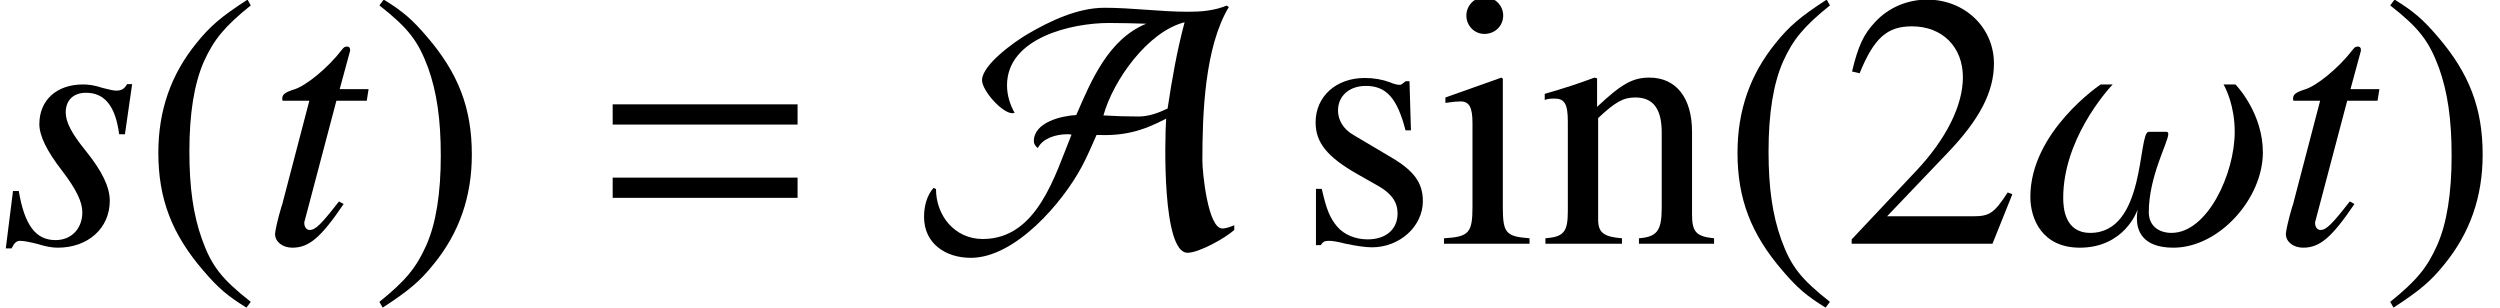
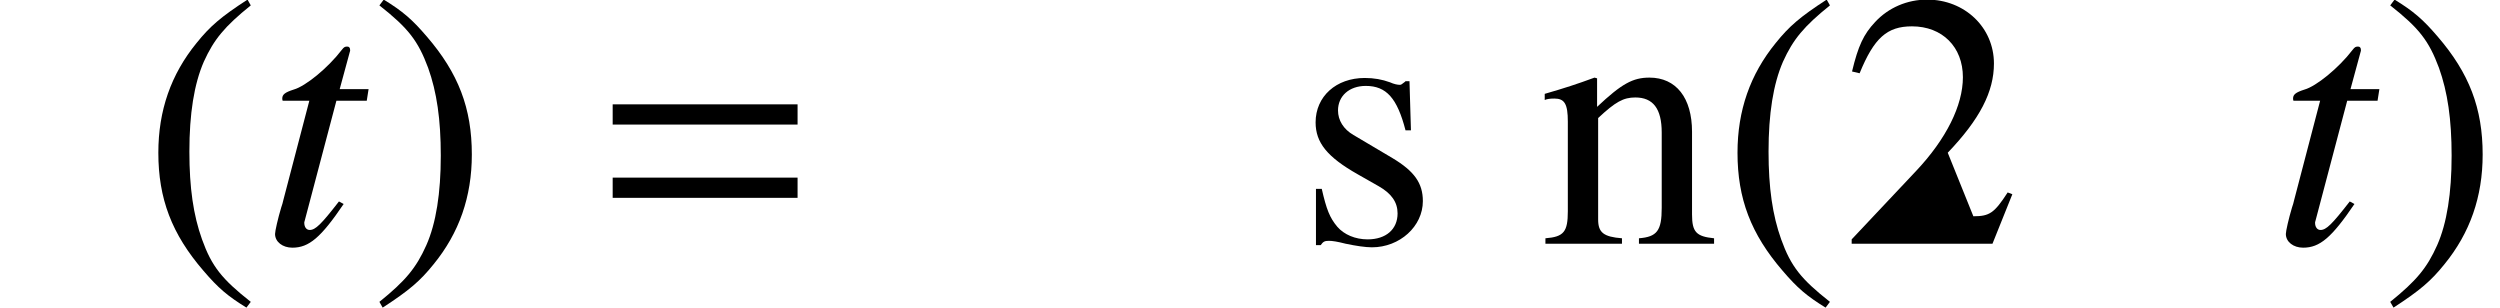
<svg xmlns="http://www.w3.org/2000/svg" xmlns:xlink="http://www.w3.org/1999/xlink" version="1.1" width="82.466pt" height="10.172pt" viewBox="192.184 84.687 82.466 10.172">
  <defs>
-     <path id="g3-115" d="M.429-1.739L.191 .155H.381C.476-.036 .548-.095 .667-.095C.798-.095 1.012-.048 1.251 .012C1.513 .095 1.715 .131 1.906 .131C2.906 .131 3.621-.512 3.621-1.417C3.621-1.87 3.371-2.394 2.811-3.085C2.358-3.645 2.168-4.014 2.168-4.335C2.168-4.728 2.418-4.979 2.835-4.979C3.454-4.979 3.811-4.538 3.93-3.609H4.121L4.359-5.264H4.192C4.097-5.098 4.002-5.05 3.835-5.05C3.752-5.05 3.633-5.074 3.406-5.133C3.109-5.229 2.93-5.253 2.739-5.253C1.87-5.253 1.298-4.74 1.298-3.942C1.298-3.561 1.548-3.049 2.049-2.406C2.513-1.798 2.716-1.382 2.716-1.036C2.716-.5 2.358-.119 1.834-.119C1.179-.119 .81-.607 .619-1.739H.429Z" />
    <path id="g3-116" d="M3.526-5.098H2.573L2.906-6.324C2.918-6.348 2.918-6.372 2.918-6.384C2.918-6.467 2.882-6.503 2.823-6.503C2.751-6.503 2.716-6.491 2.644-6.396C2.18-5.789 1.441-5.193 1.06-5.086C.762-4.991 .679-4.919 .679-4.788C.679-4.776 .679-4.752 .691-4.717H1.572L.715-1.441C.691-1.334 .679-1.298 .643-1.191C.536-.834 .441-.417 .441-.322C.441-.06 .691 .131 1.012 .131C1.56 .131 1.953-.202 2.704-1.31L2.549-1.394C1.965-.643 1.775-.453 1.584-.453C1.477-.453 1.405-.548 1.405-.691C1.405-.703 1.405-.715 1.417-.75L2.465-4.717H3.466L3.526-5.098Z" />
    <path id="g5-40" d="M3.514-8.052C2.632-7.48 2.275-7.17 1.834-6.622C.989-5.586 .572-4.395 .572-3.001C.572-1.489 1.012-.322 2.061 .893C2.549 1.465 2.859 1.727 3.478 2.108L3.621 1.918C2.668 1.167 2.334 .75 2.013-.143C1.727-.941 1.596-1.846 1.596-3.037C1.596-4.288 1.751-5.264 2.072-6.003C2.406-6.741 2.763-7.17 3.621-7.861L3.514-8.052Z" />
    <path id="g5-41" d="M.453 2.108C1.334 1.536 1.691 1.227 2.132 .679C2.978-.357 3.394-1.548 3.394-2.942C3.394-4.466 2.954-5.622 1.906-6.837C1.417-7.408 1.108-7.67 .488-8.052L.345-7.861C1.298-7.111 1.62-6.694 1.953-5.8C2.239-5.002 2.37-4.097 2.37-2.906C2.37-1.667 2.215-.679 1.894 .048C1.56 .798 1.203 1.227 .345 1.918L.453 2.108Z" />
-     <path id="g5-50" d="M5.657-1.632L5.503-1.691C5.062-1.012 4.907-.905 4.371-.905H1.525L3.526-3.001C4.586-4.109 5.05-5.014 5.05-5.943C5.05-7.134 4.085-8.052 2.847-8.052C2.192-8.052 1.572-7.789 1.131-7.313C.75-6.908 .572-6.527 .369-5.681L.619-5.622C1.096-6.789 1.525-7.17 2.346-7.17C3.347-7.17 4.026-6.491 4.026-5.491C4.026-4.562 3.478-3.454 2.477-2.394L.357-.143V0H5.002L5.657-1.632Z" />
-     <path id="g5-105" d="M2.084-5.479L.238-4.824V-4.645L.333-4.657C.476-4.681 .631-4.693 .738-4.693C1.024-4.693 1.131-4.502 1.131-3.978V-1.215C1.131-.357 1.012-.226 .191-.179V0H3.013V-.179C2.227-.238 2.132-.357 2.132-1.215V-5.443L2.084-5.479ZM1.525-8.135C1.203-8.135 .929-7.861 .929-7.527S1.191-6.92 1.525-6.92C1.87-6.92 2.144-7.182 2.144-7.527C2.144-7.861 1.87-8.135 1.525-8.135Z" />
+     <path id="g5-50" d="M5.657-1.632L5.503-1.691C5.062-1.012 4.907-.905 4.371-.905L3.526-3.001C4.586-4.109 5.05-5.014 5.05-5.943C5.05-7.134 4.085-8.052 2.847-8.052C2.192-8.052 1.572-7.789 1.131-7.313C.75-6.908 .572-6.527 .369-5.681L.619-5.622C1.096-6.789 1.525-7.17 2.346-7.17C3.347-7.17 4.026-6.491 4.026-5.491C4.026-4.562 3.478-3.454 2.477-2.394L.357-.143V0H5.002L5.657-1.632Z" />
    <path id="g5-110" d="M.191-4.74C.262-4.776 .381-4.788 .512-4.788C.846-4.788 .953-4.609 .953-4.026V-1.072C.953-.393 .822-.226 .214-.179V0H2.739V-.179C2.132-.226 1.953-.369 1.953-.798V-4.145C2.525-4.681 2.787-4.824 3.18-4.824C3.764-4.824 4.05-4.455 4.05-3.668V-1.179C4.05-.429 3.895-.226 3.299-.179V0H5.777V-.179C5.193-.238 5.05-.381 5.05-.965V-3.692C5.05-4.812 4.526-5.479 3.645-5.479C3.097-5.479 2.728-5.276 1.918-4.514V-5.455L1.834-5.479C1.251-5.264 .846-5.133 .191-4.943V-4.74Z" />
    <path id="g5-115" d="M3.752-3.74L3.704-5.36H3.573L3.549-5.336C3.442-5.253 3.43-5.241 3.383-5.241C3.311-5.241 3.192-5.264 3.061-5.324C2.799-5.419 2.537-5.467 2.227-5.467C1.286-5.467 .607-4.859 .607-4.002C.607-3.335 .989-2.859 2.001-2.287L2.692-1.894C3.109-1.656 3.311-1.37 3.311-1C3.311-.476 2.93-.143 2.323-.143C1.918-.143 1.548-.298 1.322-.56C1.072-.858 .965-1.131 .81-1.81H.619V.048H.774C.858-.071 .905-.095 1.048-.095C1.155-.095 1.322-.071 1.596 0C1.93 .071 2.251 .119 2.465 .119C3.383 .119 4.145-.572 4.145-1.405C4.145-2.001 3.859-2.394 3.144-2.823L1.858-3.585C1.525-3.776 1.346-4.073 1.346-4.395C1.346-4.871 1.715-5.205 2.263-5.205C2.942-5.205 3.299-4.8 3.573-3.74H3.752Z" />
-     <path id="g2-33" d="M7.944-3.013C7.944-4.252 7.146-5.145 7.039-5.253H6.646C6.729-5.11 7.015-4.538 7.015-3.692C7.015-2.299 6.11-.357 4.931-.357C4.49-.357 4.181-.607 4.181-1.036C4.181-2.227 4.824-3.347 4.824-3.621C4.824-3.668 4.8-3.692 4.752-3.692H4.181C3.811-3.692 4.097-.357 2.251-.357C1.405-.357 1.358-1.191 1.358-1.513C1.358-3.406 2.751-5.002 2.99-5.253H2.596C2.585-5.253 .274-3.692 .274-1.548C.274-.81 .667 .131 1.906 .131C3.371 .131 3.799-1.084 3.799-1.096H3.811C3.811-1.084 3.788-.989 3.788-.834C3.788-.465 3.942 .131 4.991 .131C6.503 .131 7.944-1.489 7.944-3.013Z" />
    <path id="g6-61" d="M6.837-3.93V-4.597H.738V-3.93H6.837ZM6.837-1.513V-2.18H.738V-1.513H6.837Z" />
-     <path id="g0-65" d="M10.317-.454V-.61C10.198-.562 10.054-.502 9.923-.502C9.445-.502 9.265-2.367 9.265-2.738C9.265-4.268 9.337-6.48 10.138-7.807L10.066-7.855C9.66-7.687 9.229-7.651 8.799-7.651C7.878-7.651 6.958-7.783 6.037-7.783C5.153-7.783 4.244-7.352 3.491-6.91C3.084-6.671 1.997-5.906 1.997-5.392C1.997-5.057 2.654-4.304 3.001-4.304L3.072-4.316C2.917-4.591 2.821-4.902 2.821-5.224C2.821-6.791 4.949-7.281 6.181-7.281C6.587-7.281 7.006-7.269 7.412-7.257C6.169-6.743 5.607-5.404 5.105-4.244C4.615-4.22 3.706-4.005 3.706-3.383C3.706-3.288 3.766-3.204 3.838-3.156C4.005-3.491 4.459-3.61 4.794-3.61C4.842-3.61 4.902-3.61 4.949-3.599C4.4-2.248 3.814-.155 2.02-.155C1.1-.155 .478-.921 .478-1.805L.395-1.841C.167-1.578 .084-1.219 .084-.885C.084 0 .801 .466 1.626 .466C3.096 .466 4.663-1.363 5.296-2.558C5.475-2.893 5.619-3.24 5.774-3.587C6.671-3.551 7.269-3.706 8.07-4.125C8.022-3.407 7.938 .299 8.775 .299C9.158 .299 10.03-.191 10.317-.454ZM8.679-7.305C8.428-6.372 8.261-5.416 8.118-4.459C7.819-4.316 7.496-4.196 7.161-4.196C6.779-4.196 6.384-4.208 6.001-4.232C6.324-5.392 7.46-6.994 8.679-7.305Z" />
  </defs>
  <g id="page1">
    <use x="192.184" y="92.726" xlink:href="#g3-115" />
    <use x="196.835" y="92.726" xlink:href="#g5-40" />
    <use x="200.816" y="92.726" xlink:href="#g3-116" />
    <use x="204.354" y="92.726" xlink:href="#g5-41" />
    <use x="211.656" y="92.726" xlink:href="#g6-61" />
    <use x="222.581" y="92.726" xlink:href="#g0-65" />
    <use x="234.974" y="92.726" xlink:href="#g5-115" />
    <use x="239.625" y="92.726" xlink:href="#g5-105" />
    <use x="242.948" y="92.726" xlink:href="#g5-110" />
    <use x="248.926" y="92.726" xlink:href="#g5-40" />
    <use x="252.907" y="92.726" xlink:href="#g5-50" />
    <use x="258.884" y="92.726" xlink:href="#g2-33" />
    <use x="267.145" y="92.726" xlink:href="#g3-116" />
    <use x="270.684" y="92.726" xlink:href="#g5-41" />
  </g>
</svg>